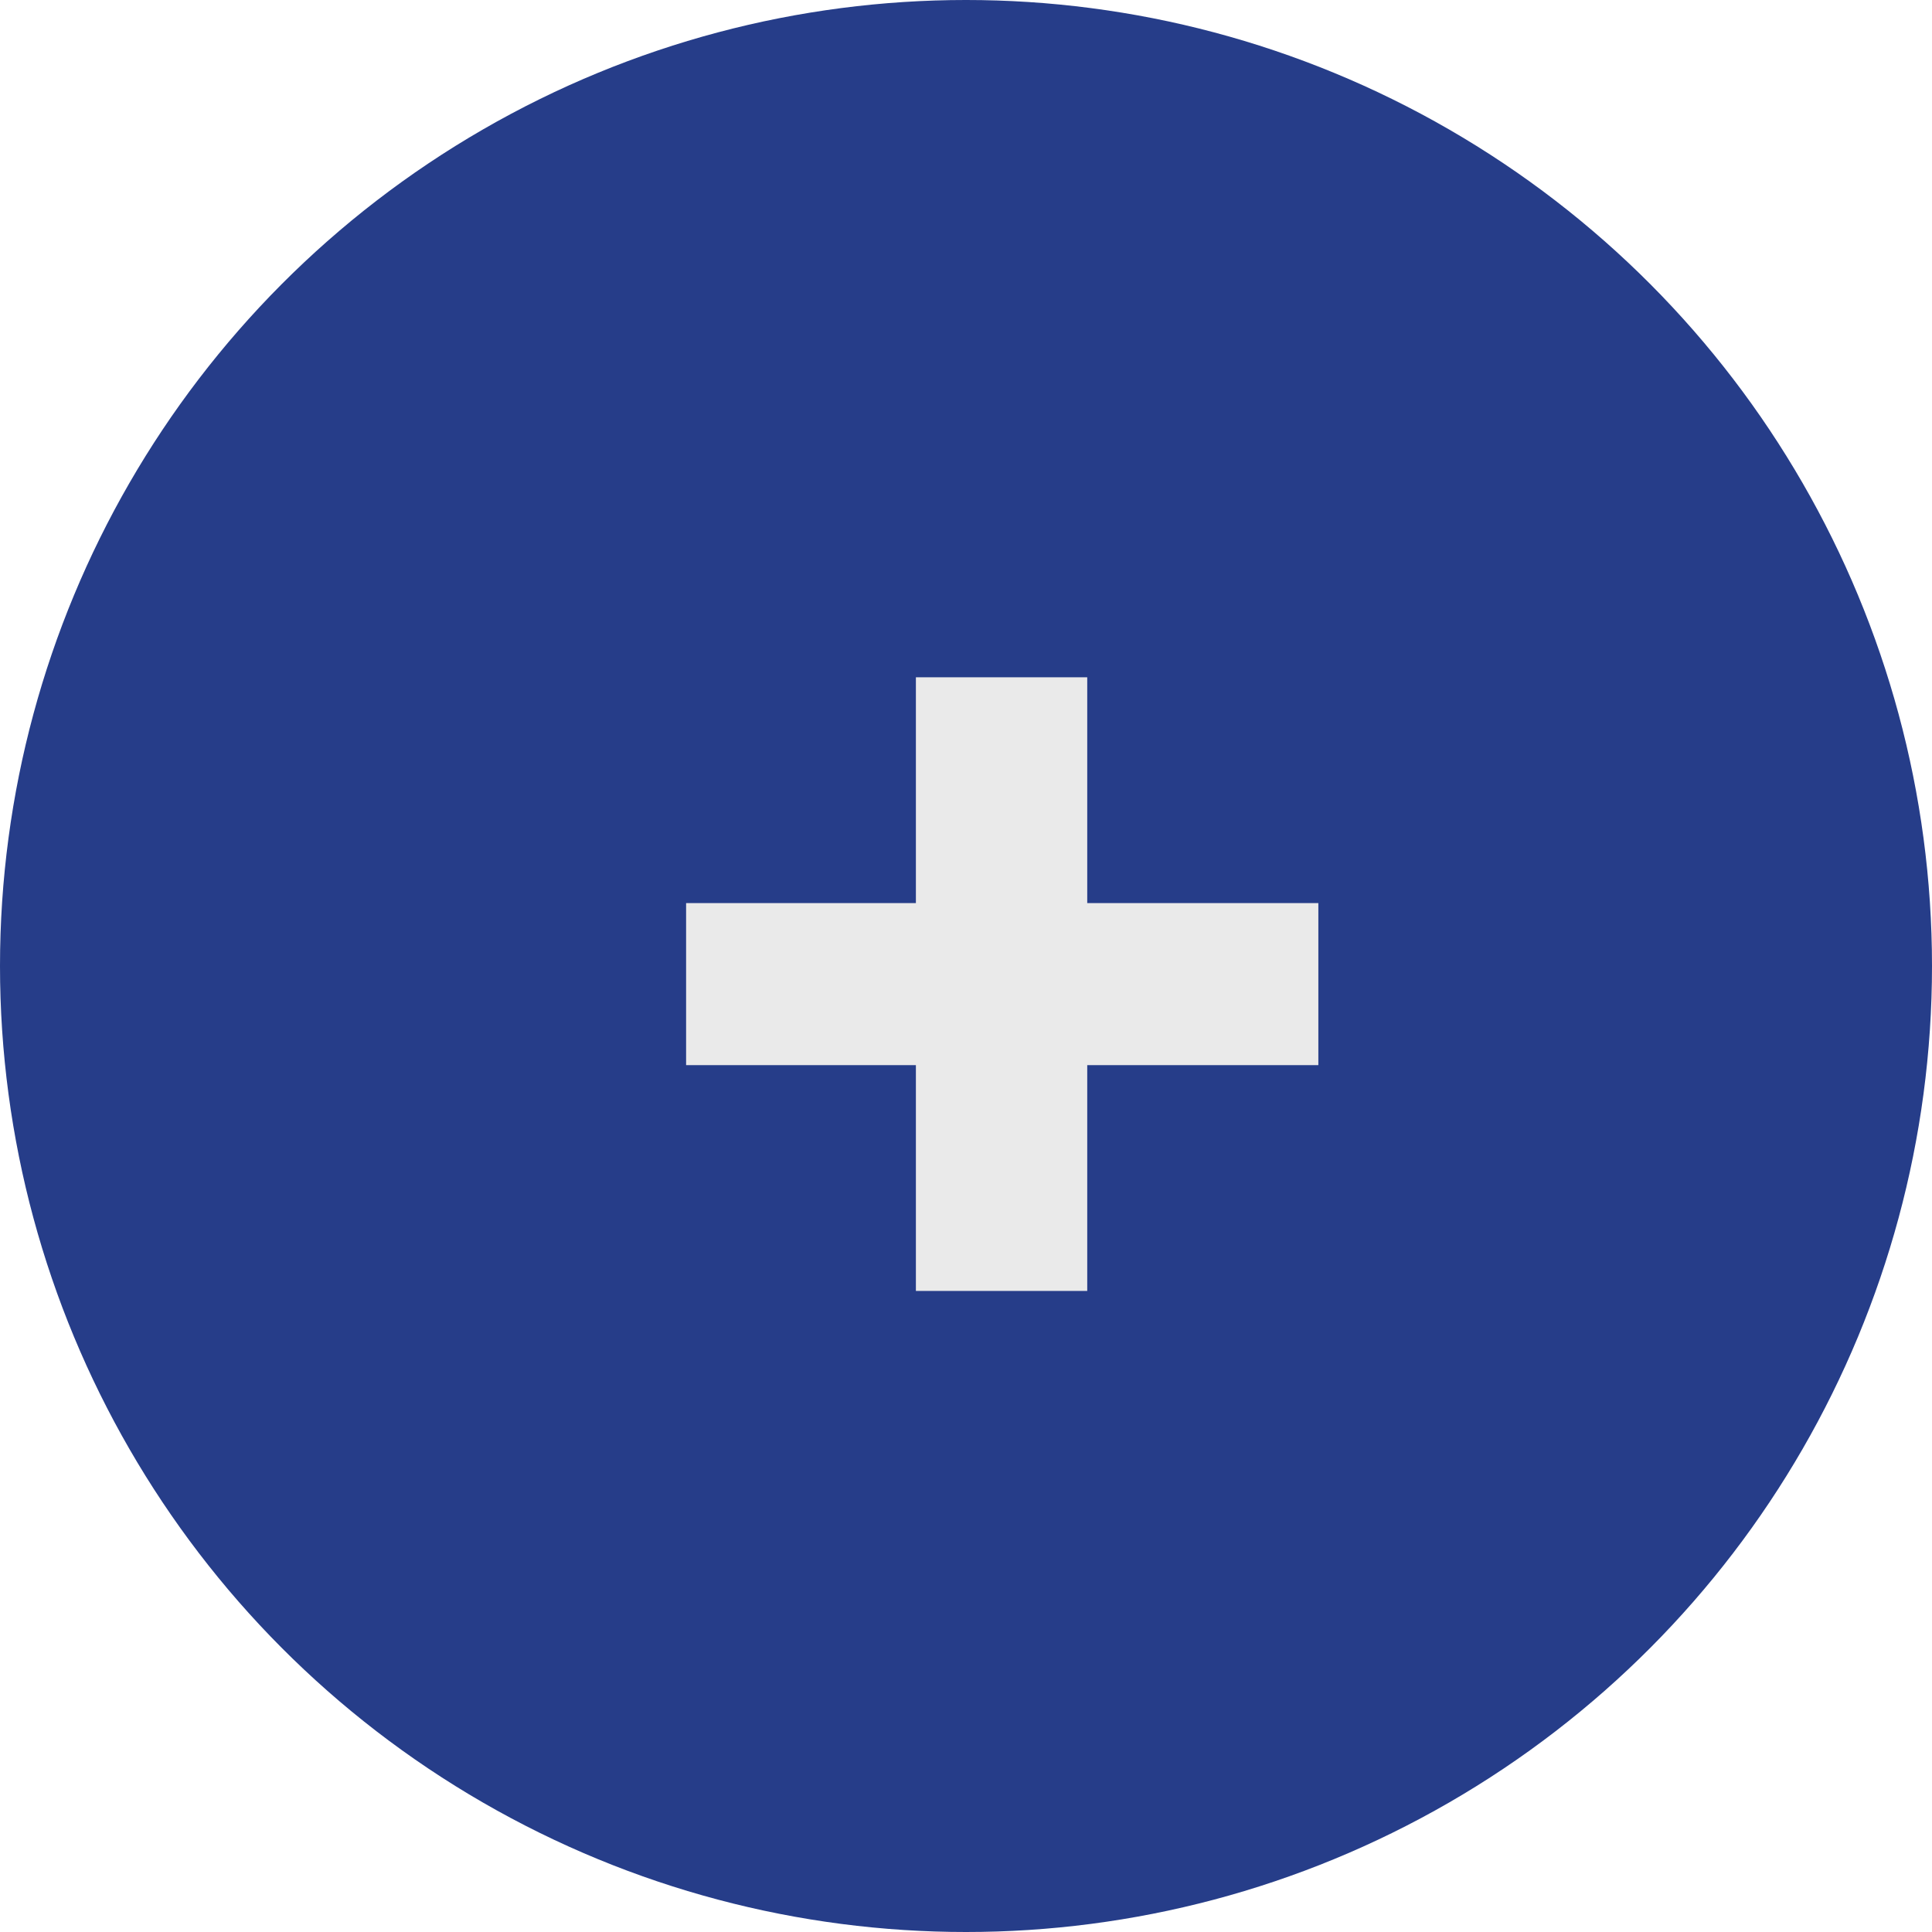
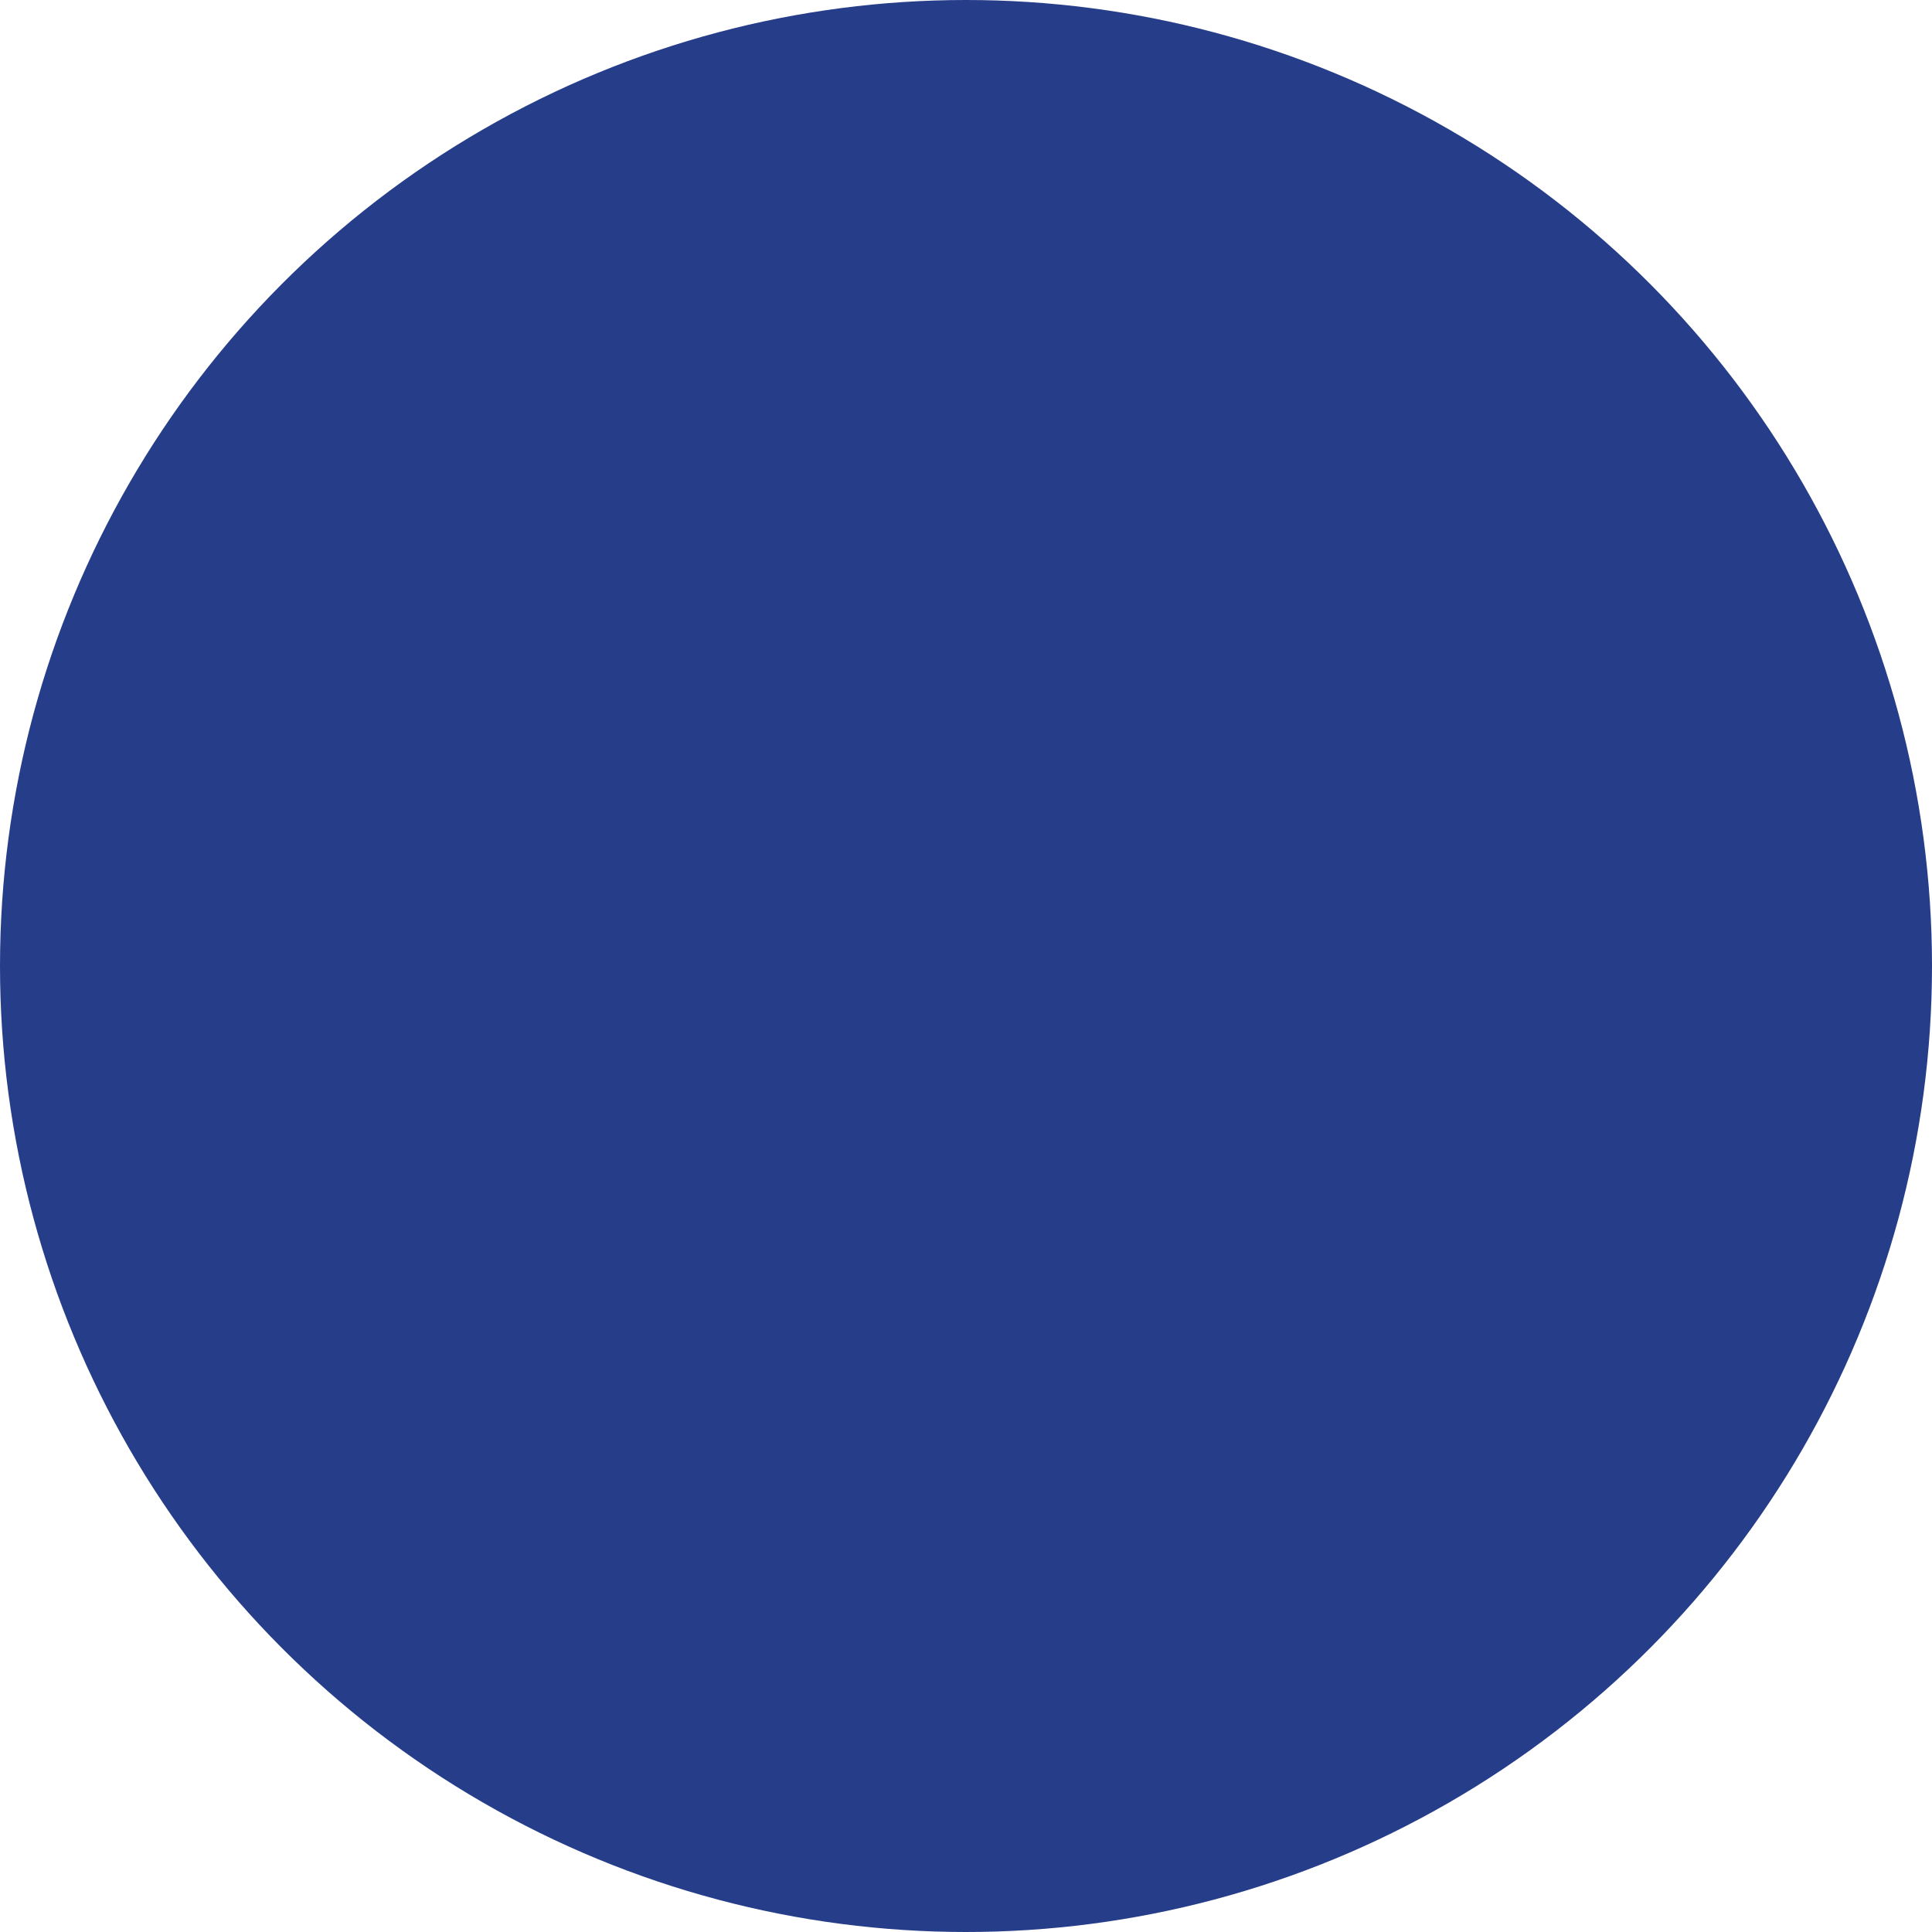
<svg xmlns="http://www.w3.org/2000/svg" width="16" height="16" viewBox="0 0 16 16" fill="none">
  <circle cx="8" cy="8" r="8" fill="#263D89" />
-   <path d="M7.585 10.691V5.609H9.004V10.691H7.585ZM5.682 8.821V7.479H10.918V8.821H5.682Z" fill="#EAEAEA" />
</svg>